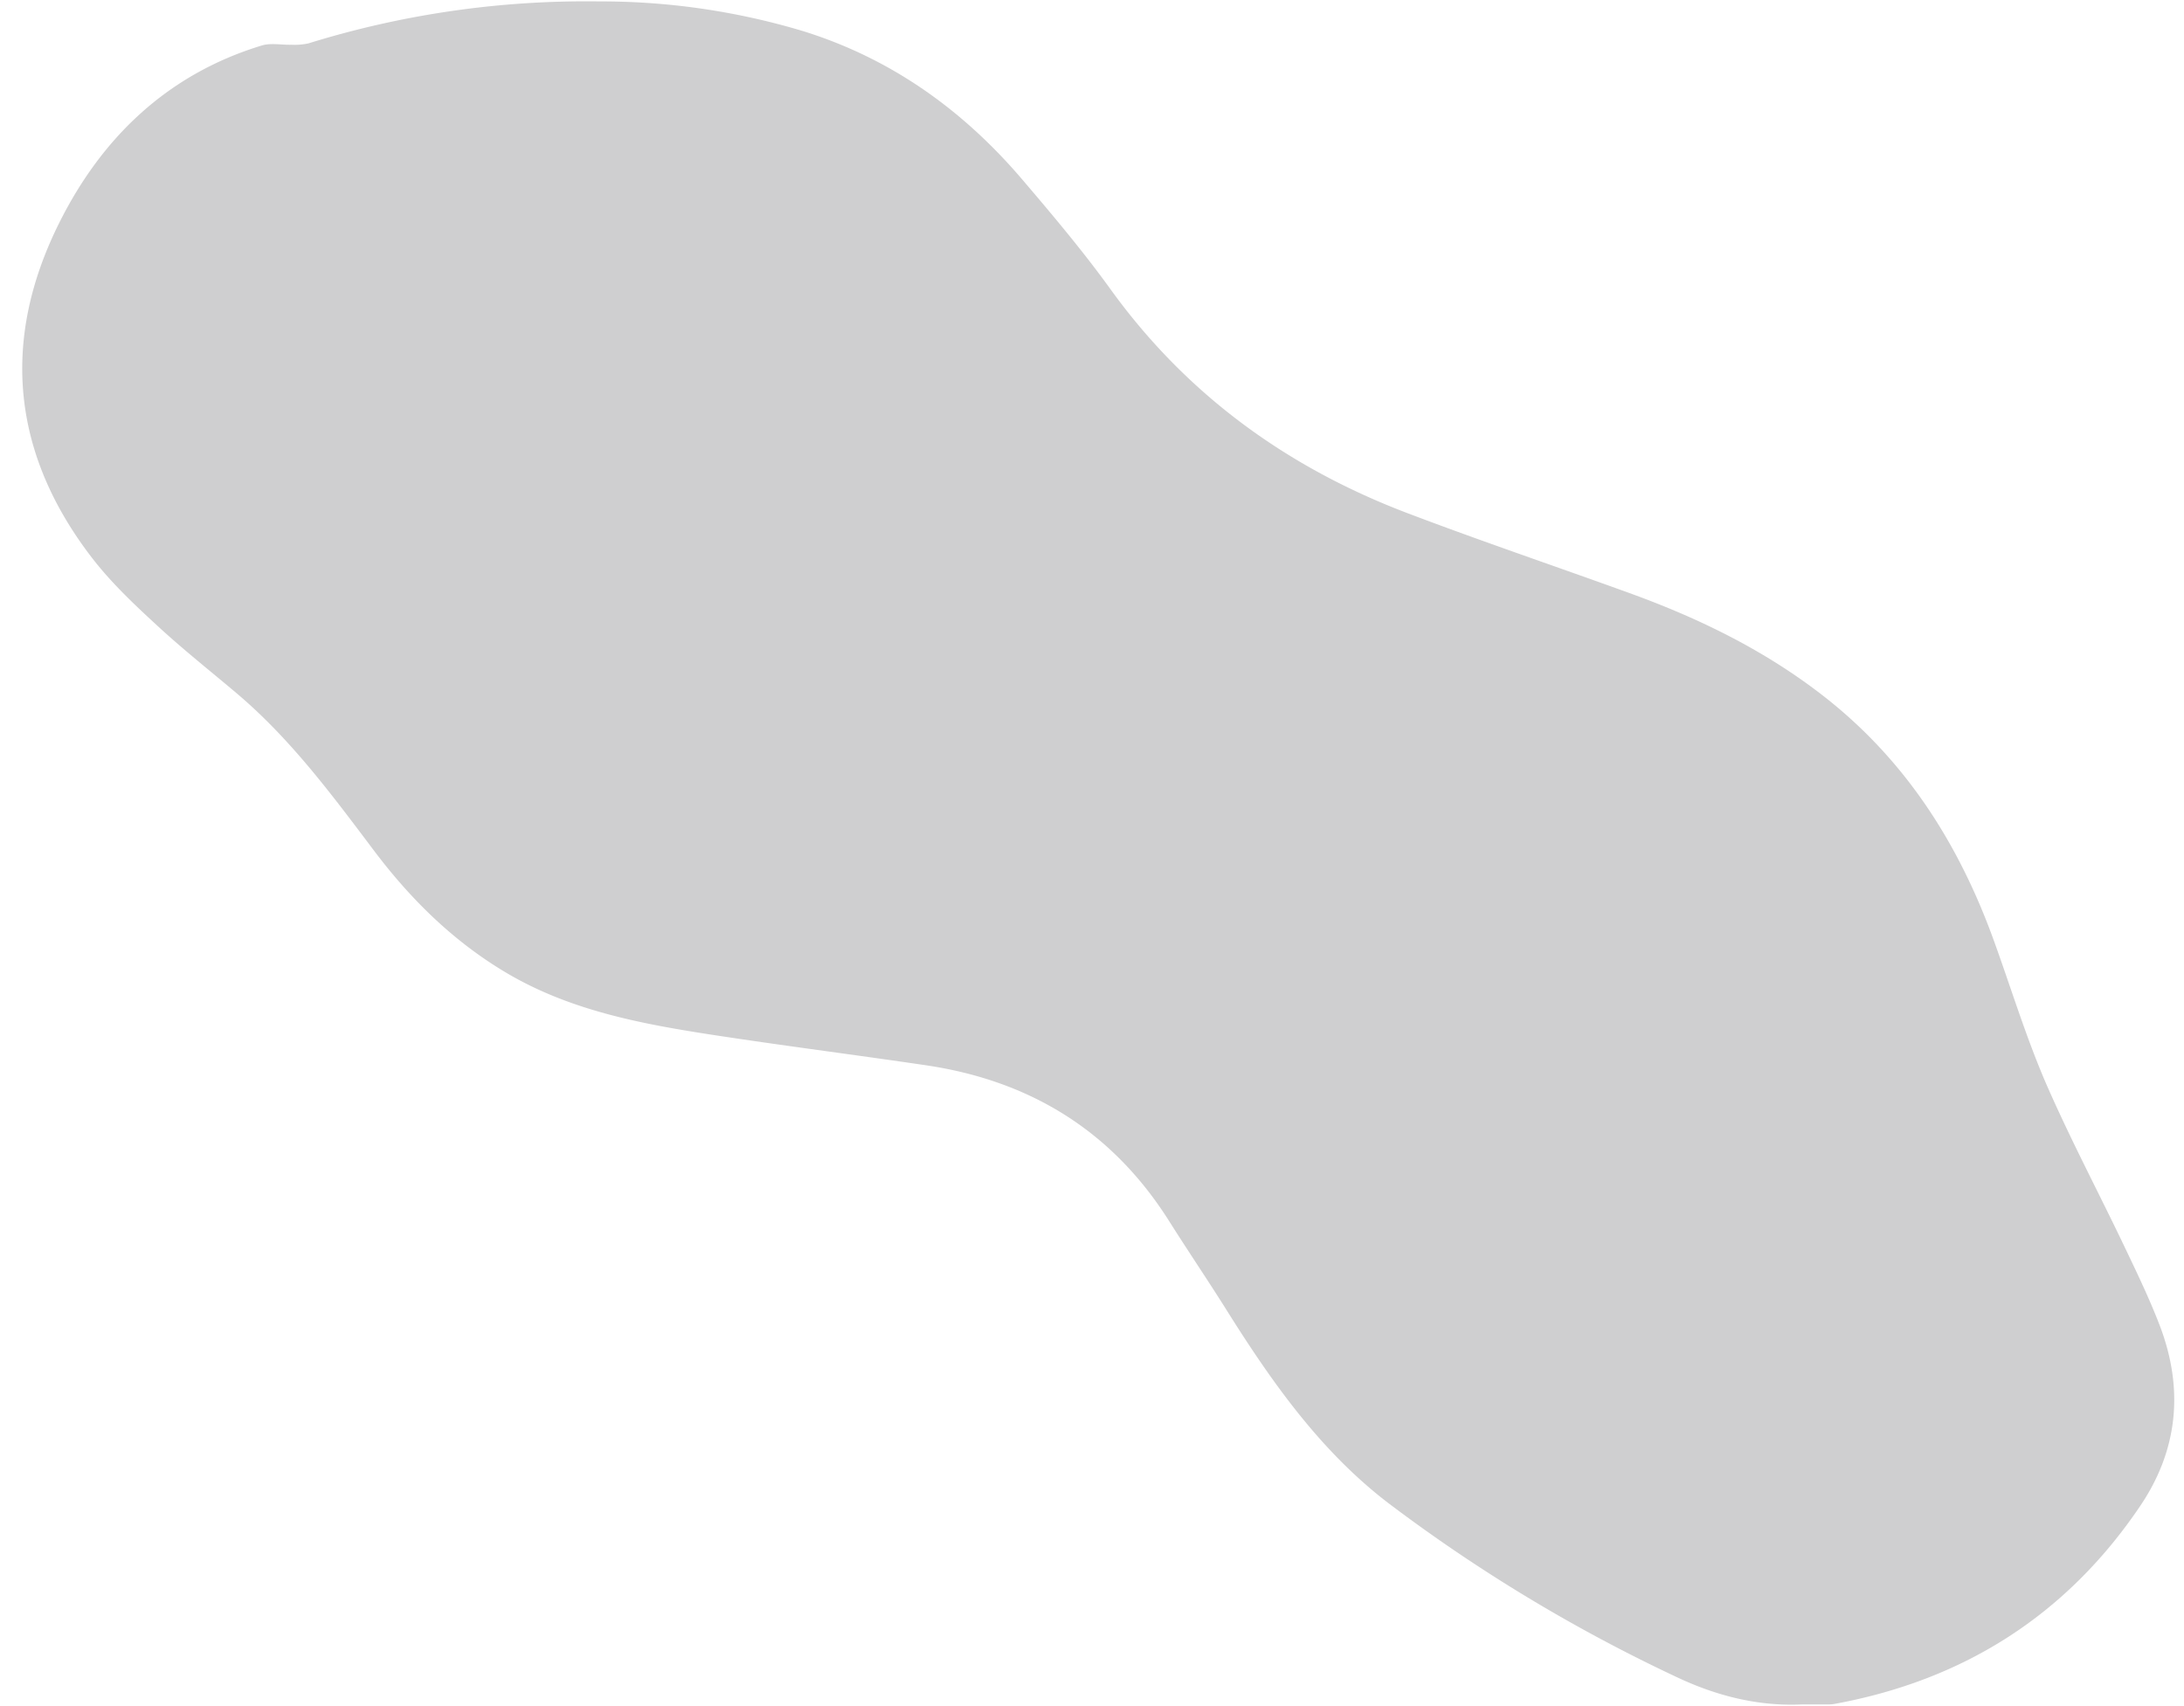
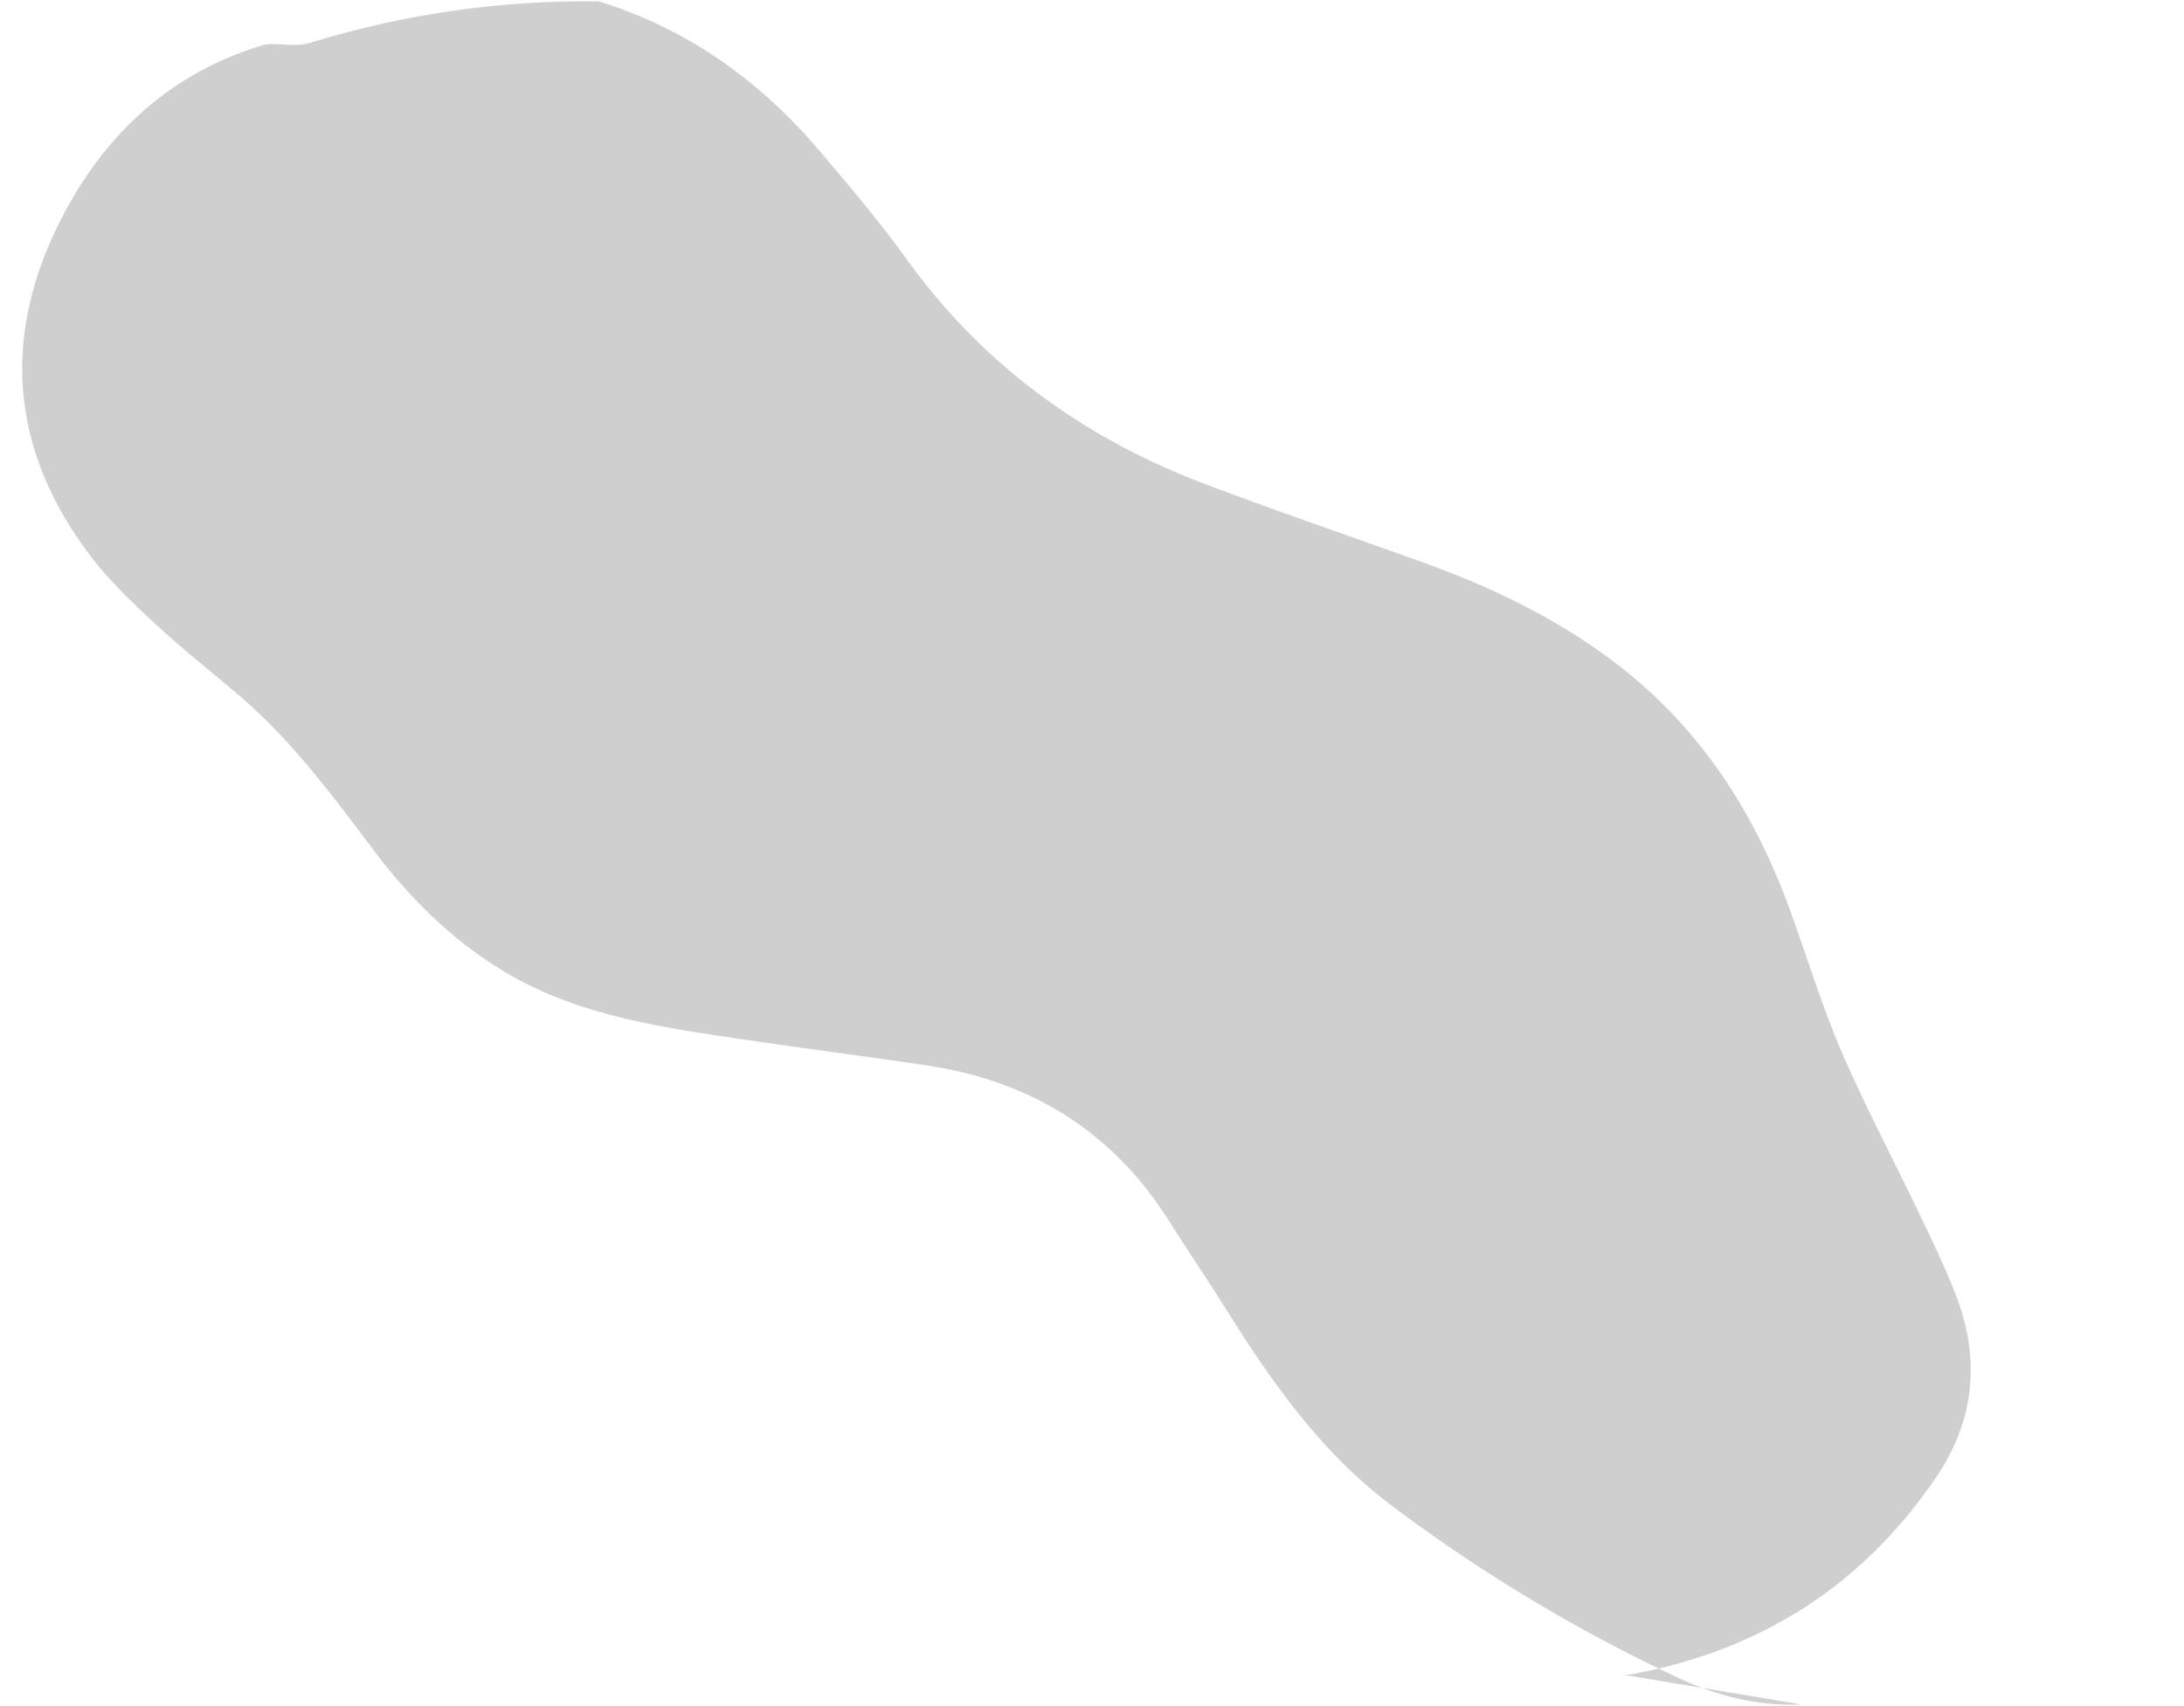
<svg xmlns="http://www.w3.org/2000/svg" data-name="Layer 1" fill="#000000" height="375.3" preserveAspectRatio="xMidYMid meet" version="1" viewBox="8.5 62.4 480.3 375.3" width="480.3" zoomAndPan="magnify">
  <g id="change1_1">
-     <path d="M404.65,437.27c-9.65.42-18.79-1.94-27.38-6a355.12,355.12,0,0,1-63.48-38.31c-14.94-11.43-25.67-26.69-35.59-42.5-4.1-6.54-8.44-12.92-12.55-19.44-12.49-19.82-30.55-30.94-53.53-34.33-15.85-2.34-31.75-4.35-47.57-6.79-15.57-2.41-31-5.39-44.84-13.63-11.53-6.86-20.88-16.08-28.89-26.69C81.58,237.31,72.48,225,60.69,215c-5.81-4.92-11.8-9.65-17.39-14.8-5-4.6-10-9.29-14.18-14.61-18-23.05-20.58-48.17-7.59-74.18,9.38-18.8,23.85-32.7,44.53-39,2-.61,4.31-.11,6.48-.17a14.4,14.4,0,0,0,3.79-.3,206.11,206.11,0,0,1,63.91-9.23A154.54,154.54,0,0,1,185,69.21c19.39,6,35.22,17.33,48.28,32.63,6.71,7.87,13.41,15.81,19.46,24.2,16.77,23.22,38.9,39.22,65.44,49.28,16.13,6.12,32.48,11.65,48.7,17.53,15.25,5.52,29.68,12.56,42.58,22.59,18.06,14.05,29.77,32.45,37.47,53.68,3.77,10.4,7,21,11.35,31.16,5.48,12.64,12,24.85,17.9,37.29,2.58,5.4,5.16,10.81,7.3,16.39,5.33,14,4,27.45-4.41,39.8-16.18,23.89-38.74,38.18-67.08,43.38a8.59,8.59,0,0,1-1.52.13Z" fill="#cfcfd0" />
+     <path d="M404.65,437.27c-9.65.42-18.79-1.94-27.38-6a355.12,355.12,0,0,1-63.48-38.31c-14.94-11.43-25.67-26.69-35.59-42.5-4.1-6.54-8.44-12.92-12.55-19.44-12.49-19.82-30.55-30.94-53.53-34.33-15.85-2.34-31.75-4.35-47.57-6.79-15.57-2.41-31-5.39-44.84-13.63-11.53-6.86-20.88-16.08-28.89-26.69C81.58,237.31,72.48,225,60.69,215c-5.81-4.92-11.8-9.65-17.39-14.8-5-4.6-10-9.29-14.18-14.61-18-23.05-20.58-48.17-7.59-74.18,9.38-18.8,23.85-32.7,44.53-39,2-.61,4.31-.11,6.48-.17a14.4,14.4,0,0,0,3.79-.3,206.11,206.11,0,0,1,63.91-9.23c19.39,6,35.22,17.33,48.28,32.63,6.71,7.87,13.41,15.81,19.46,24.2,16.77,23.22,38.9,39.22,65.44,49.28,16.13,6.12,32.48,11.65,48.7,17.53,15.25,5.52,29.68,12.56,42.58,22.59,18.06,14.05,29.77,32.45,37.47,53.68,3.77,10.4,7,21,11.35,31.16,5.48,12.64,12,24.85,17.9,37.29,2.58,5.4,5.16,10.81,7.3,16.39,5.33,14,4,27.45-4.41,39.8-16.18,23.89-38.74,38.18-67.08,43.38a8.59,8.59,0,0,1-1.52.13Z" fill="#cfcfd0" />
  </g>
</svg>